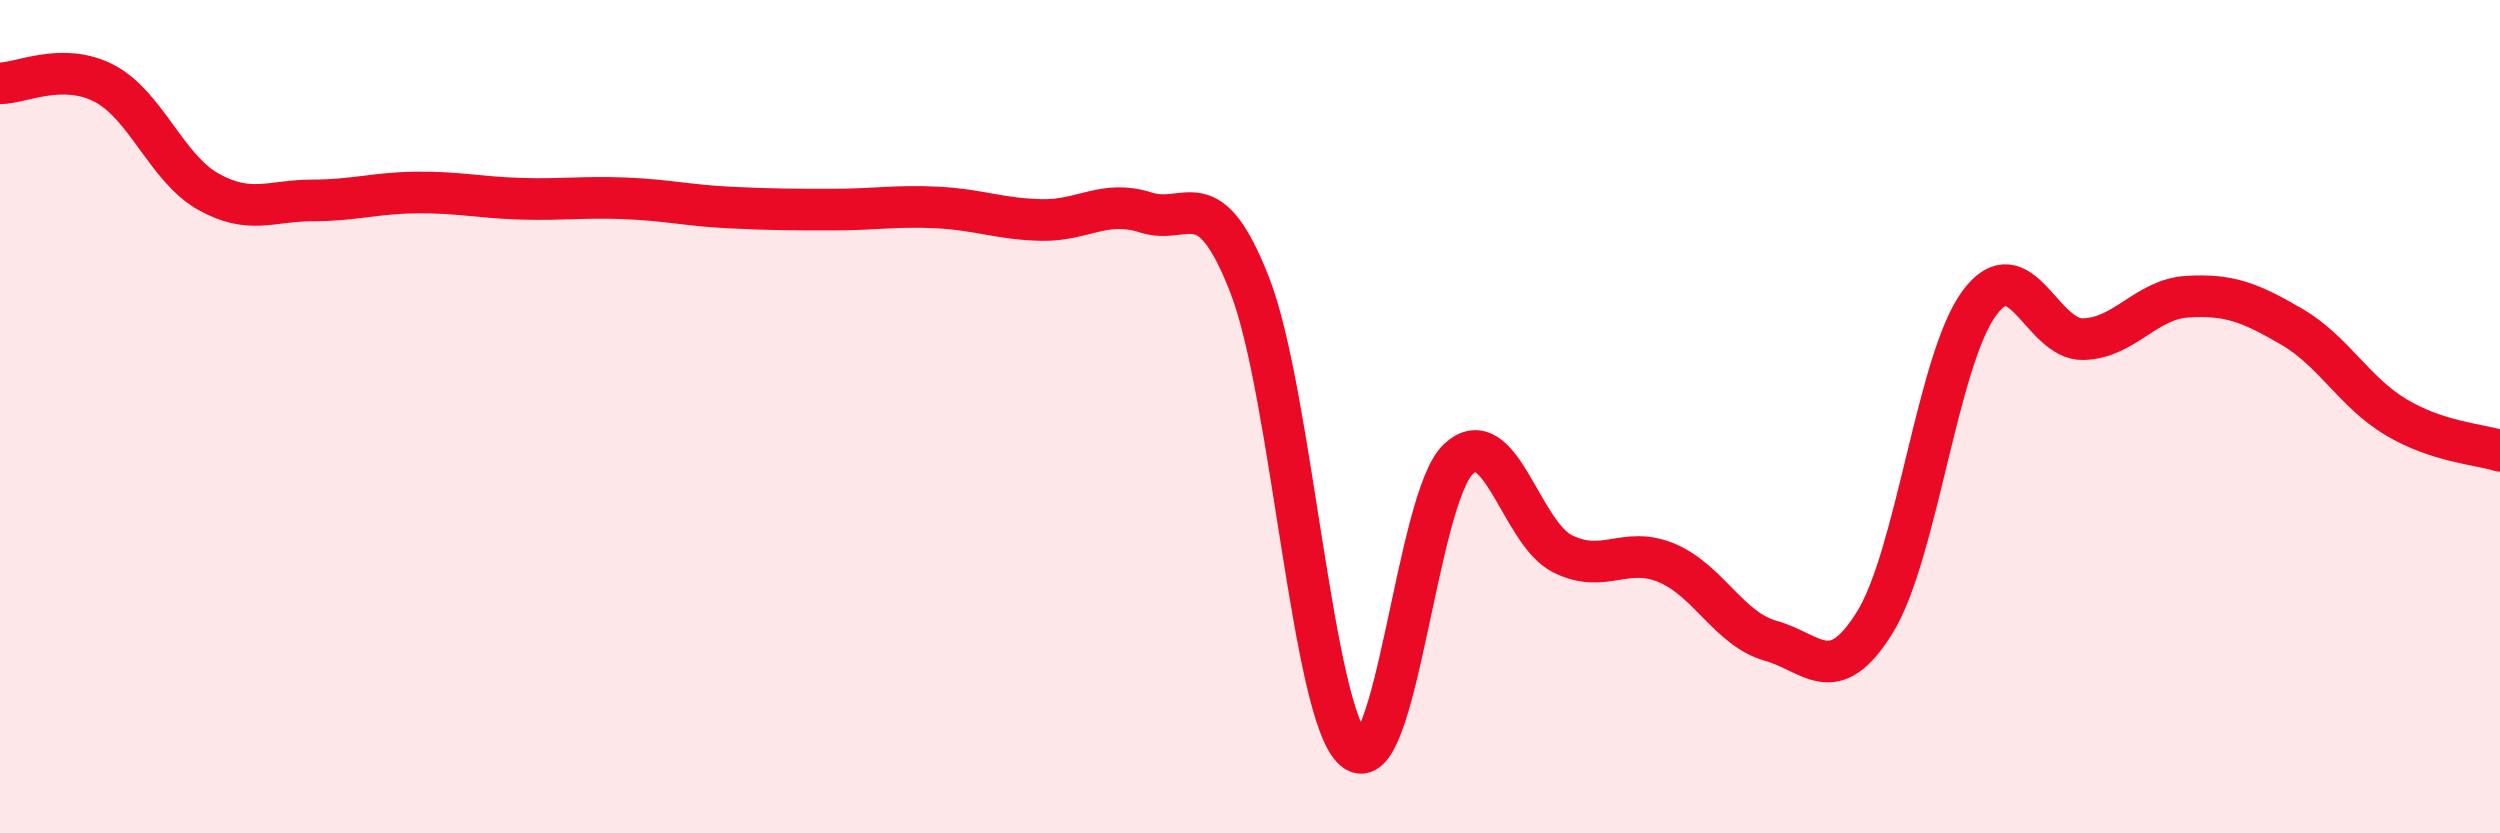
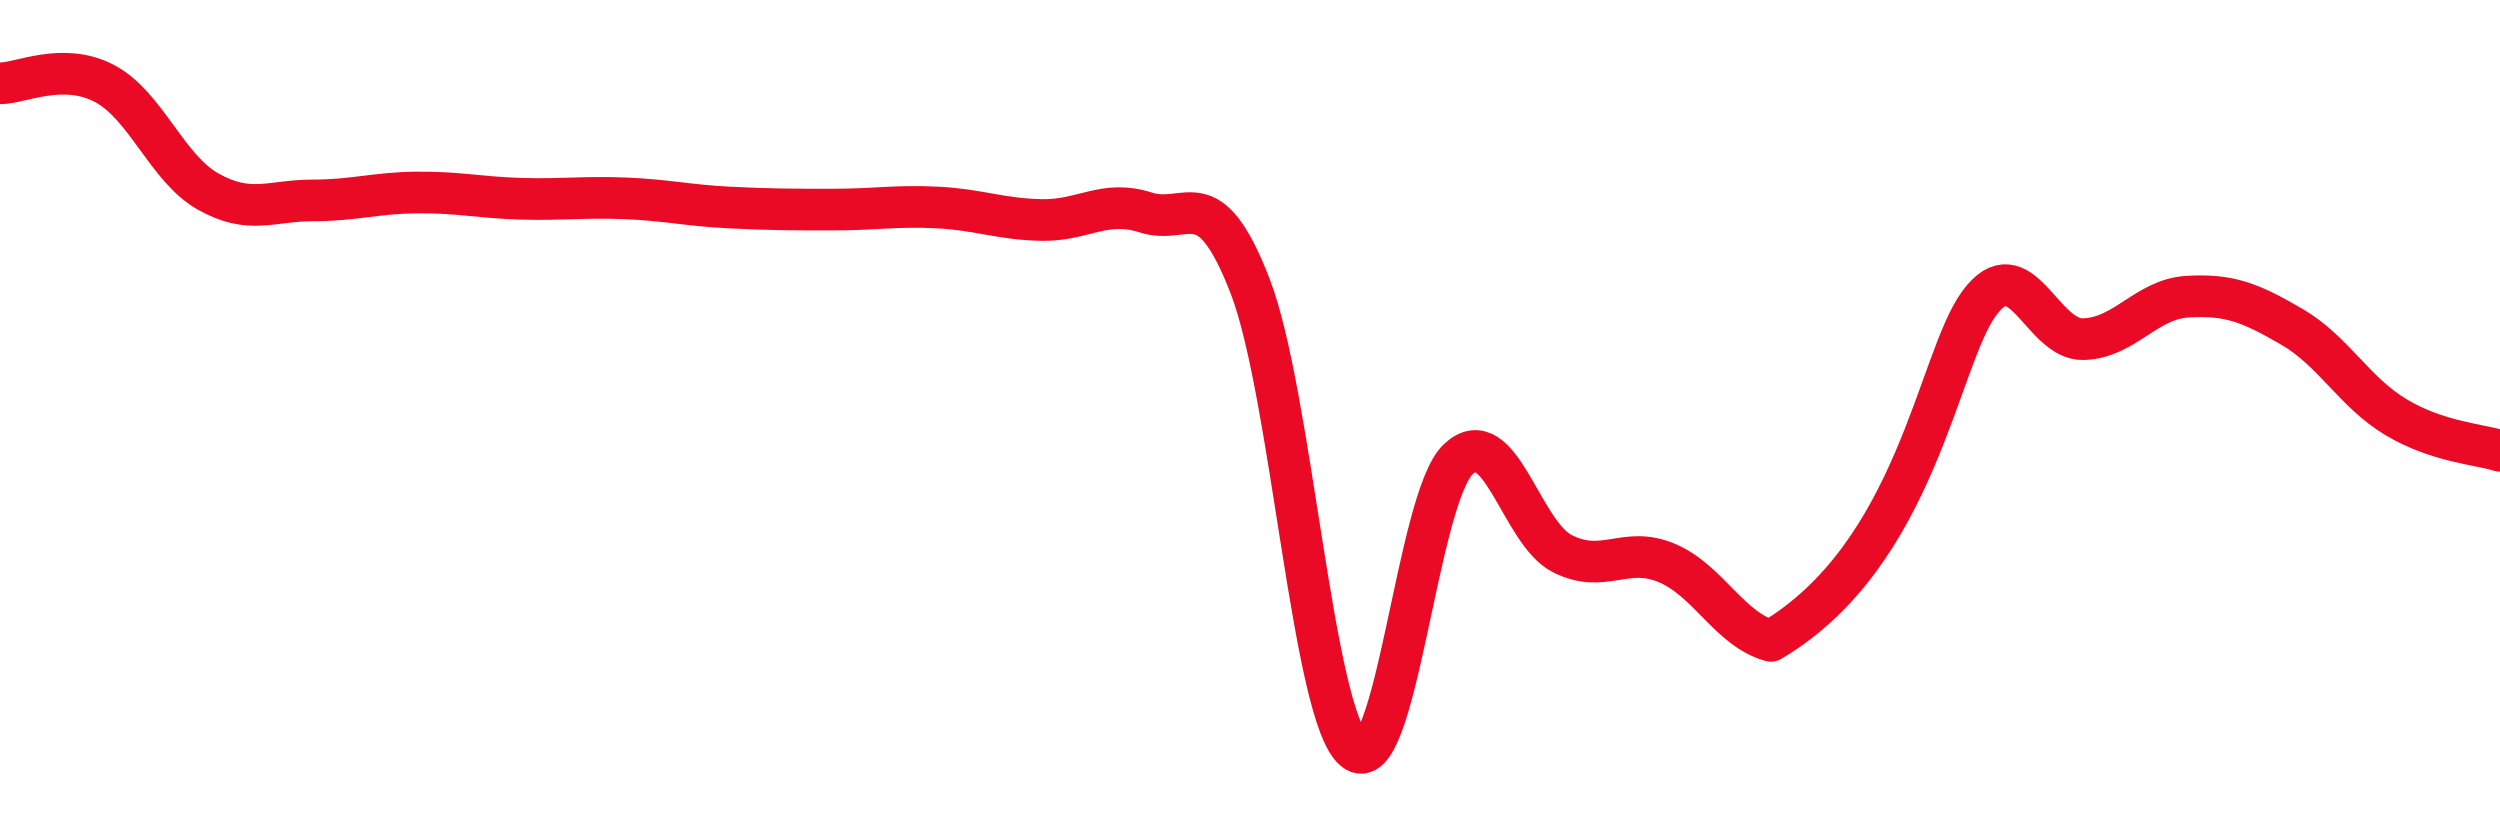
<svg xmlns="http://www.w3.org/2000/svg" width="60" height="20" viewBox="0 0 60 20">
-   <path d="M 0,2 C 0.5,2 1.5,1.48 2.5,2 C 3.5,2.52 4,4.04 5,4.6 C 6,5.16 6.5,4.81 7.5,4.81 C 8.5,4.81 9,4.63 10,4.62 C 11,4.61 11.5,4.74 12.5,4.77 C 13.5,4.8 14,4.72 15,4.76 C 16,4.8 16.5,4.93 17.5,4.98 C 18.5,5.03 19,5.03 20,5.03 C 21,5.03 21.5,4.93 22.5,4.98 C 23.5,5.03 24,5.26 25,5.28 C 26,5.3 26.5,4.78 27.5,5.1 C 28.5,5.42 29,4.28 30,6.86 C 31,9.44 31.5,17.17 32.5,18 C 33.5,18.83 34,11.96 35,11.02 C 36,10.08 36.5,12.79 37.5,13.29 C 38.5,13.79 39,13.09 40,13.51 C 41,13.93 41.5,15.1 42.5,15.38 C 43.5,15.66 44,16.55 45,14.93 C 46,13.31 46.5,8.64 47.5,7.28 C 48.5,5.92 49,8.17 50,8.14 C 51,8.11 51.5,7.18 52.5,7.12 C 53.5,7.06 54,7.26 55,7.84 C 56,8.42 56.5,9.41 57.5,10.01 C 58.5,10.61 59.5,10.66 60,10.82L60 20L0 20Z" fill="#EB0A25" opacity="0.1" stroke-linecap="round" stroke-linejoin="round" />
-   <path d="M 0,2 C 0.5,2 1.5,1.48 2.5,2 C 3.5,2.52 4,4.04 5,4.6 C 6,5.16 6.5,4.81 7.5,4.81 C 8.5,4.81 9,4.63 10,4.62 C 11,4.61 11.5,4.74 12.5,4.77 C 13.5,4.8 14,4.72 15,4.76 C 16,4.8 16.5,4.93 17.5,4.98 C 18.5,5.03 19,5.03 20,5.03 C 21,5.03 21.5,4.93 22.5,4.98 C 23.5,5.03 24,5.26 25,5.28 C 26,5.3 26.5,4.78 27.5,5.1 C 28.5,5.42 29,4.28 30,6.86 C 31,9.44 31.5,17.17 32.5,18 C 33.5,18.83 34,11.96 35,11.02 C 36,10.08 36.5,12.79 37.5,13.29 C 38.5,13.79 39,13.09 40,13.51 C 41,13.93 41.5,15.1 42.5,15.38 C 43.5,15.66 44,16.55 45,14.93 C 46,13.31 46.5,8.64 47.5,7.28 C 48.5,5.92 49,8.17 50,8.14 C 51,8.11 51.5,7.18 52.5,7.12 C 53.5,7.06 54,7.26 55,7.84 C 56,8.42 56.5,9.41 57.5,10.01 C 58.5,10.61 59.5,10.66 60,10.82" stroke="#EB0A25" stroke-width="1" fill="none" stroke-linecap="round" stroke-linejoin="round" />
+   <path d="M 0,2 C 0.5,2 1.5,1.48 2.5,2 C 3.5,2.52 4,4.04 5,4.6 C 6,5.16 6.5,4.81 7.5,4.81 C 8.5,4.81 9,4.63 10,4.62 C 11,4.61 11.5,4.74 12.5,4.77 C 13.5,4.8 14,4.72 15,4.76 C 16,4.8 16.5,4.93 17.5,4.98 C 18.5,5.03 19,5.03 20,5.03 C 21,5.03 21.5,4.93 22.5,4.98 C 23.5,5.03 24,5.26 25,5.28 C 26,5.3 26.5,4.78 27.5,5.1 C 28.5,5.42 29,4.28 30,6.86 C 31,9.44 31.5,17.17 32.5,18 C 33.5,18.83 34,11.96 35,11.02 C 36,10.08 36.5,12.79 37.5,13.29 C 38.5,13.79 39,13.09 40,13.51 C 41,13.93 41.5,15.1 42.5,15.38 C 46,13.31 46.5,8.64 47.5,7.28 C 48.5,5.92 49,8.17 50,8.14 C 51,8.11 51.5,7.18 52.5,7.12 C 53.5,7.06 54,7.26 55,7.84 C 56,8.42 56.5,9.41 57.5,10.01 C 58.5,10.61 59.5,10.66 60,10.82" stroke="#EB0A25" stroke-width="1" fill="none" stroke-linecap="round" stroke-linejoin="round" />
</svg>